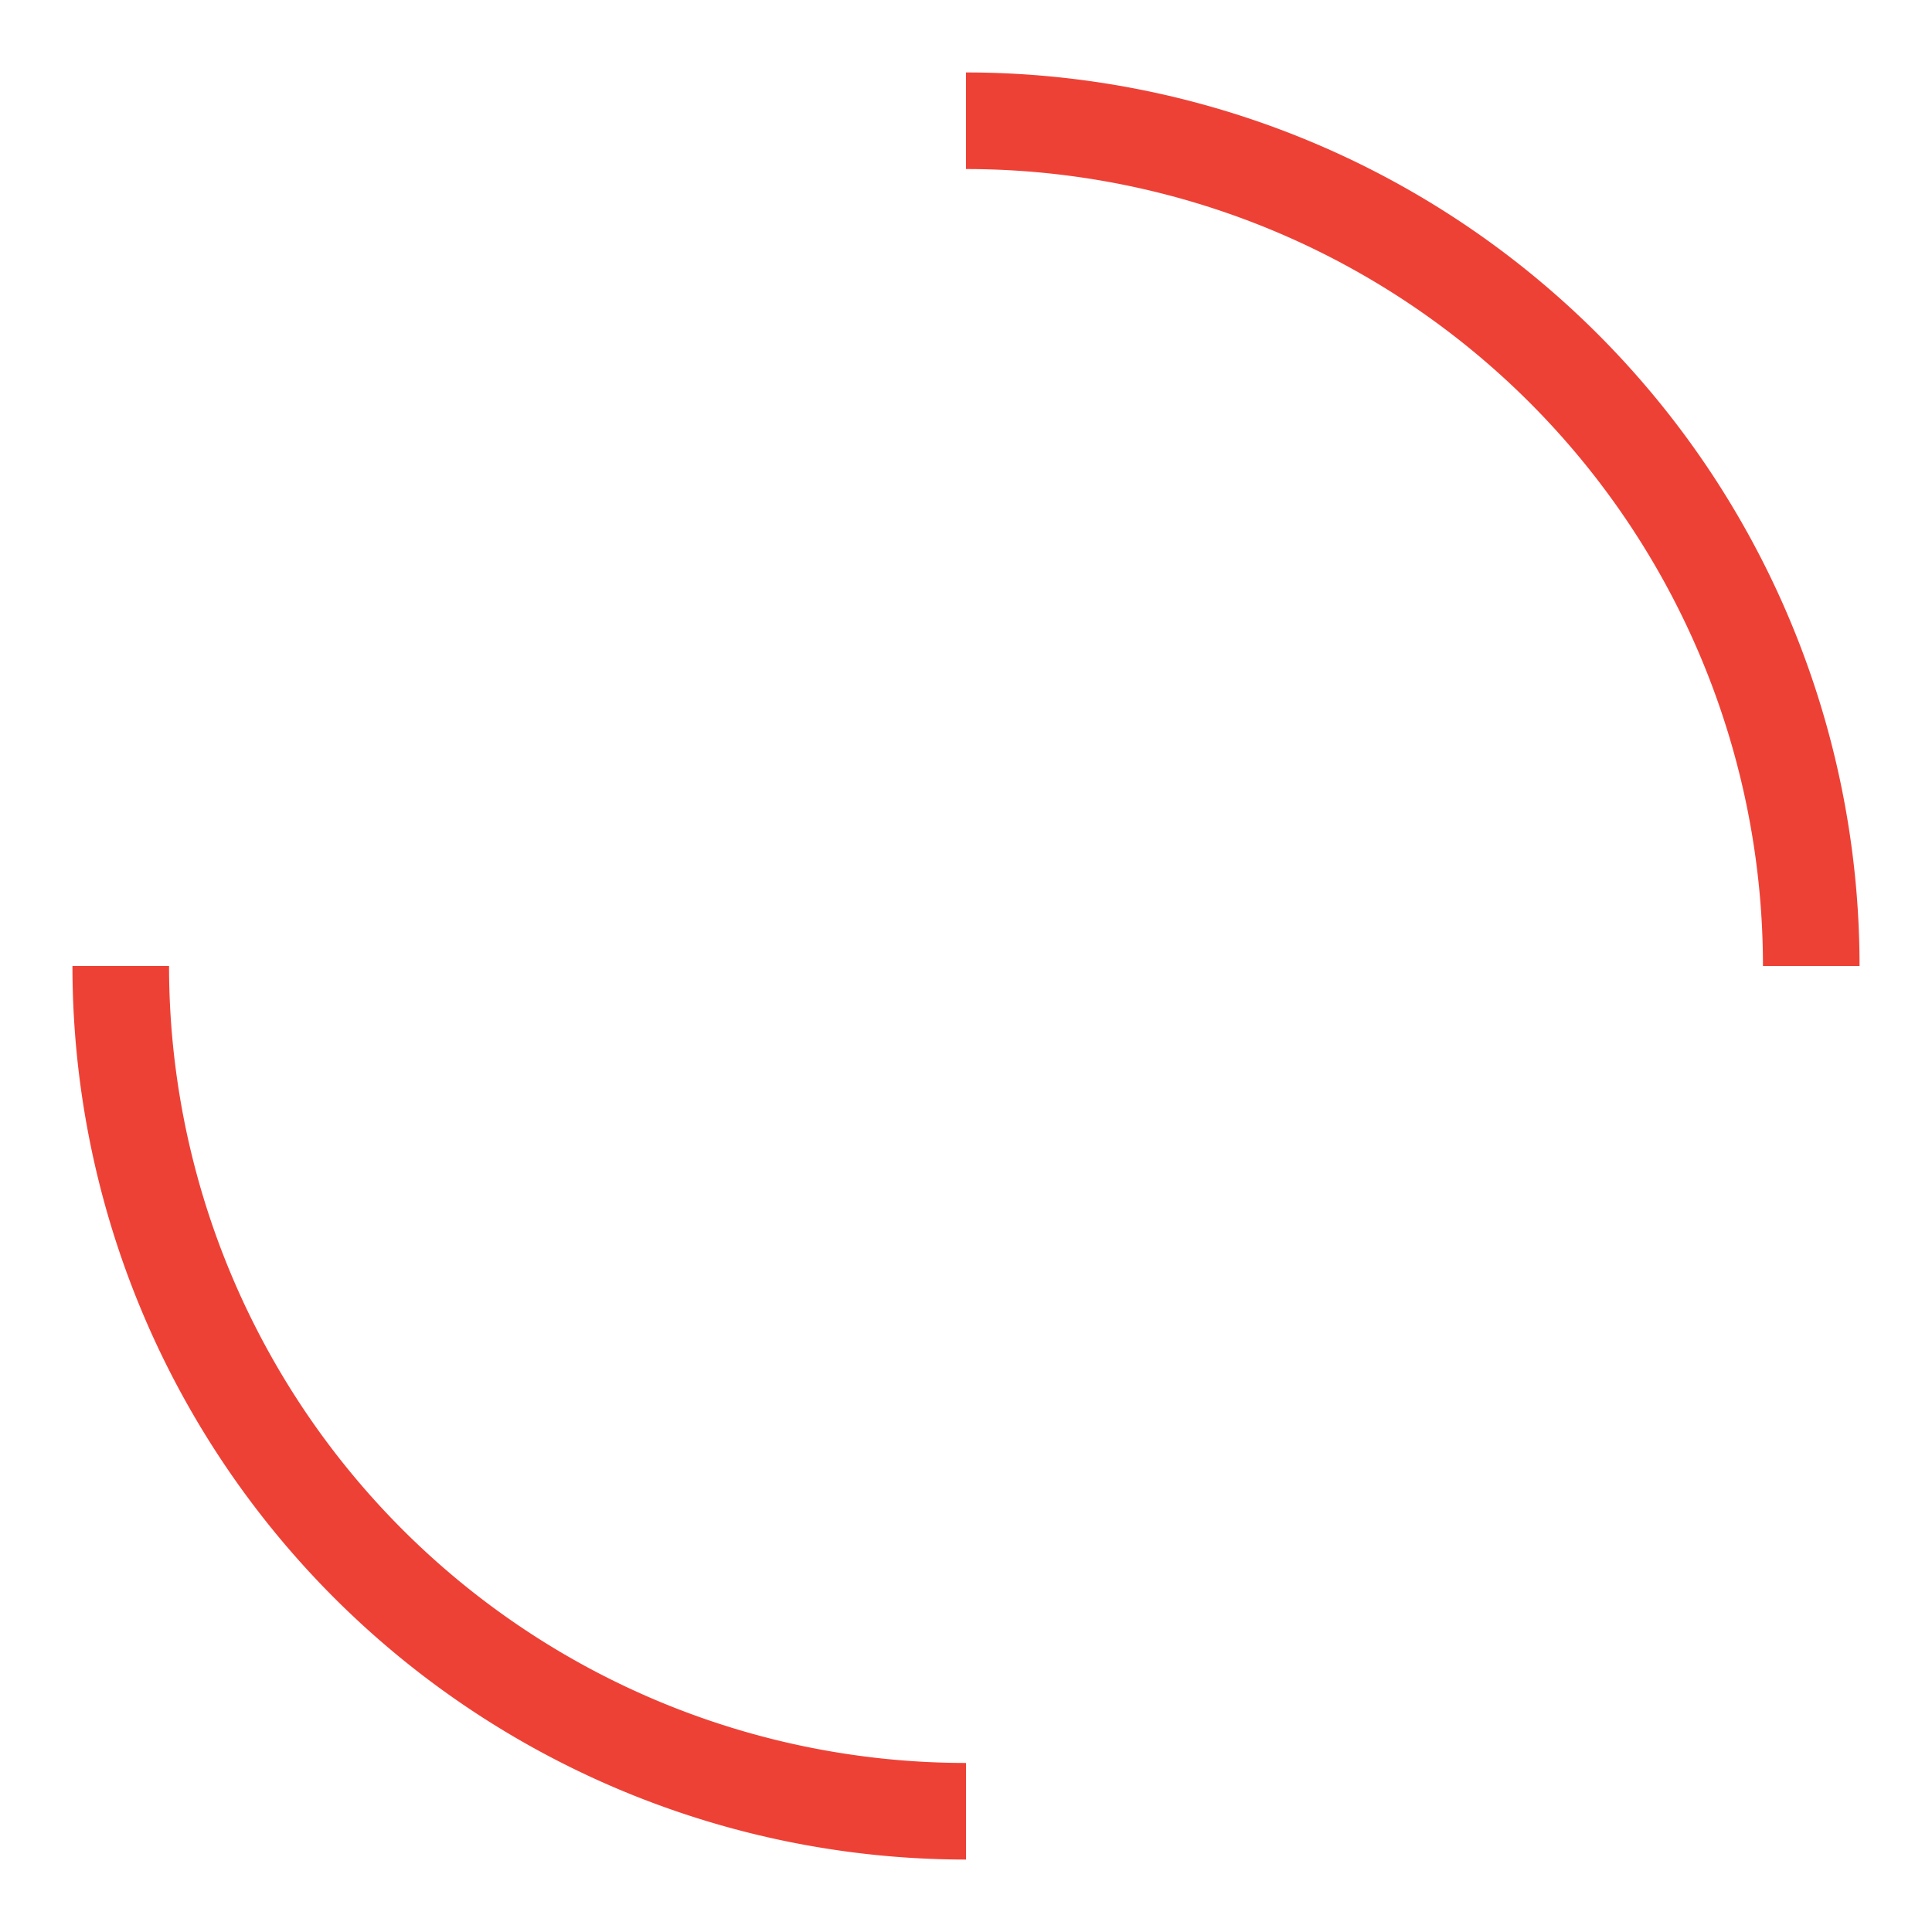
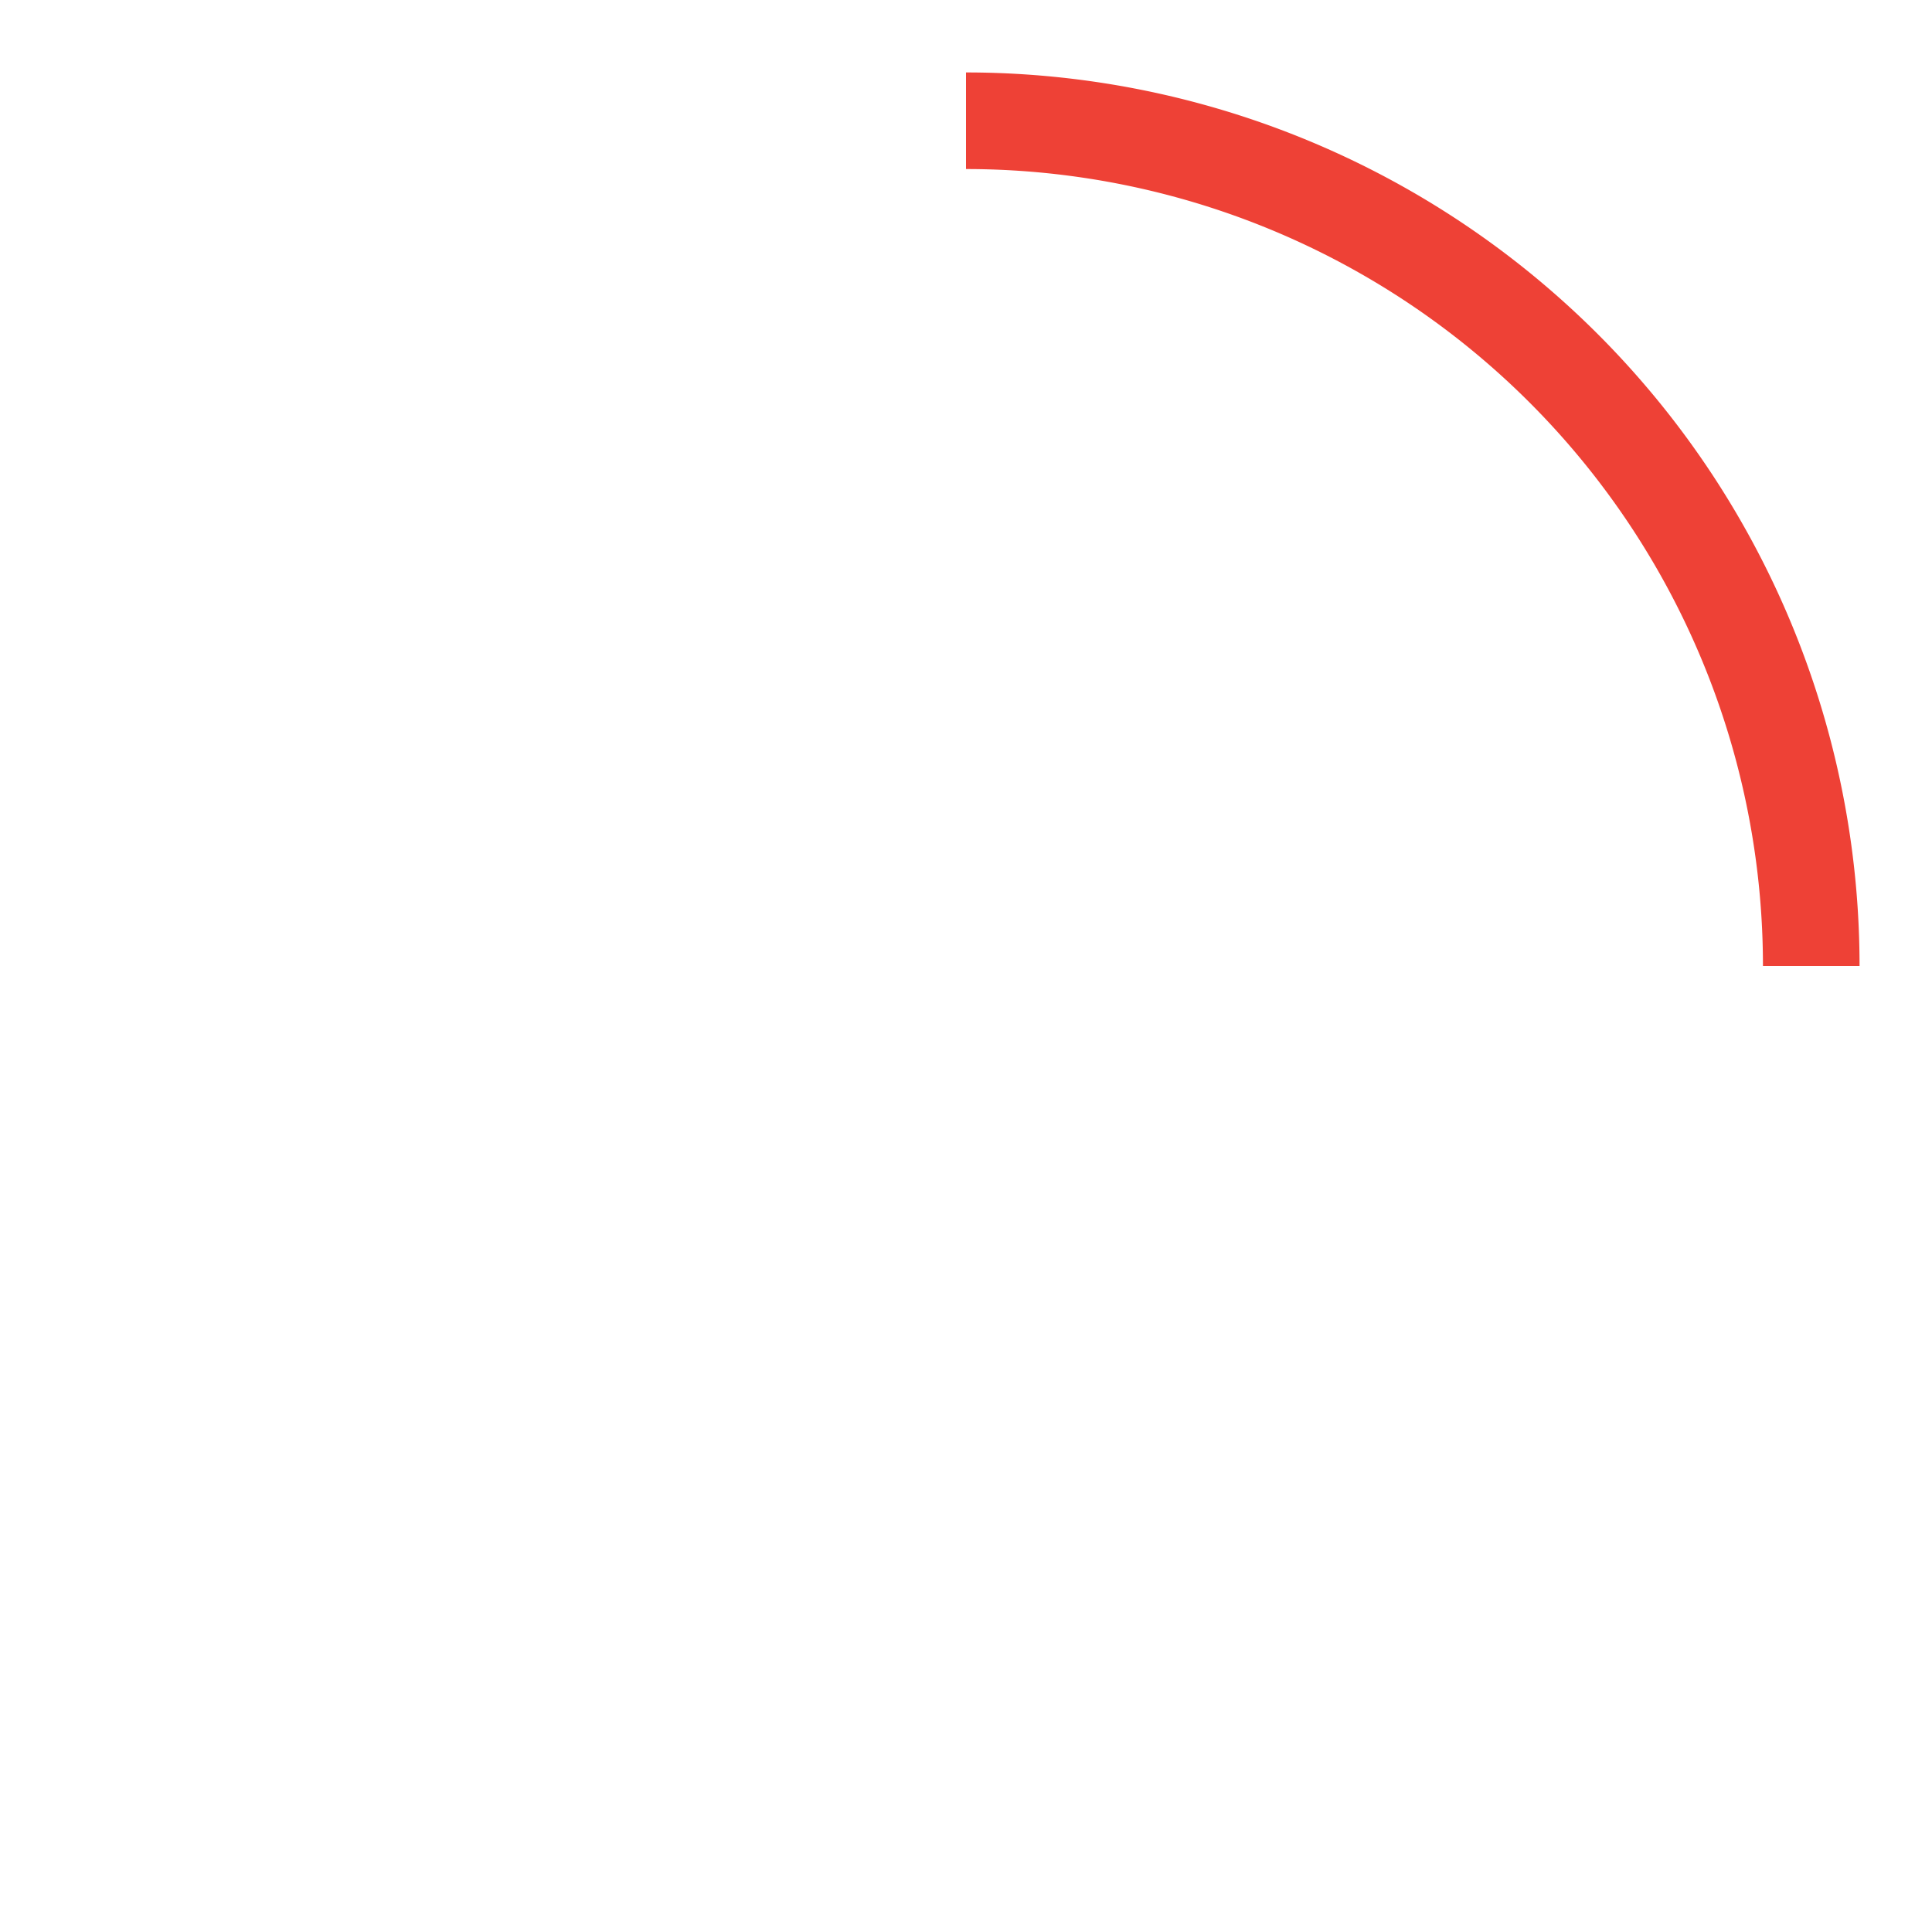
<svg xmlns="http://www.w3.org/2000/svg" width="80" height="80" viewBox="0 0 80 80">
  <g id="Group_2849" data-name="Group 2849" transform="translate(-912 -477)">
-     <rect id="Rectangle_347" data-name="Rectangle 347" width="80" height="80" transform="translate(912 477)" fill="#272727" opacity="0" />
    <g id="Group_357" data-name="Group 357" transform="translate(950 480)">
      <g id="Group_942" data-name="Group 942">
        <path id="Path_150" data-name="Path 150" d="M2,2A35,35,0,0,1,37,37" fill="none" stroke="#ee4136" stroke-miterlimit="10" stroke-width="4" />
      </g>
    </g>
    <g id="Group_938" data-name="Group 938" transform="translate(954 554) rotate(180)">
      <g id="Group_943" data-name="Group 943">
-         <path id="Path_150-2" data-name="Path 150" d="M2,2A35,35,0,0,1,37,37" fill="none" stroke="#ee4136" stroke-miterlimit="10" stroke-width="4" />
-       </g>
+         </g>
    </g>
  </g>
</svg>